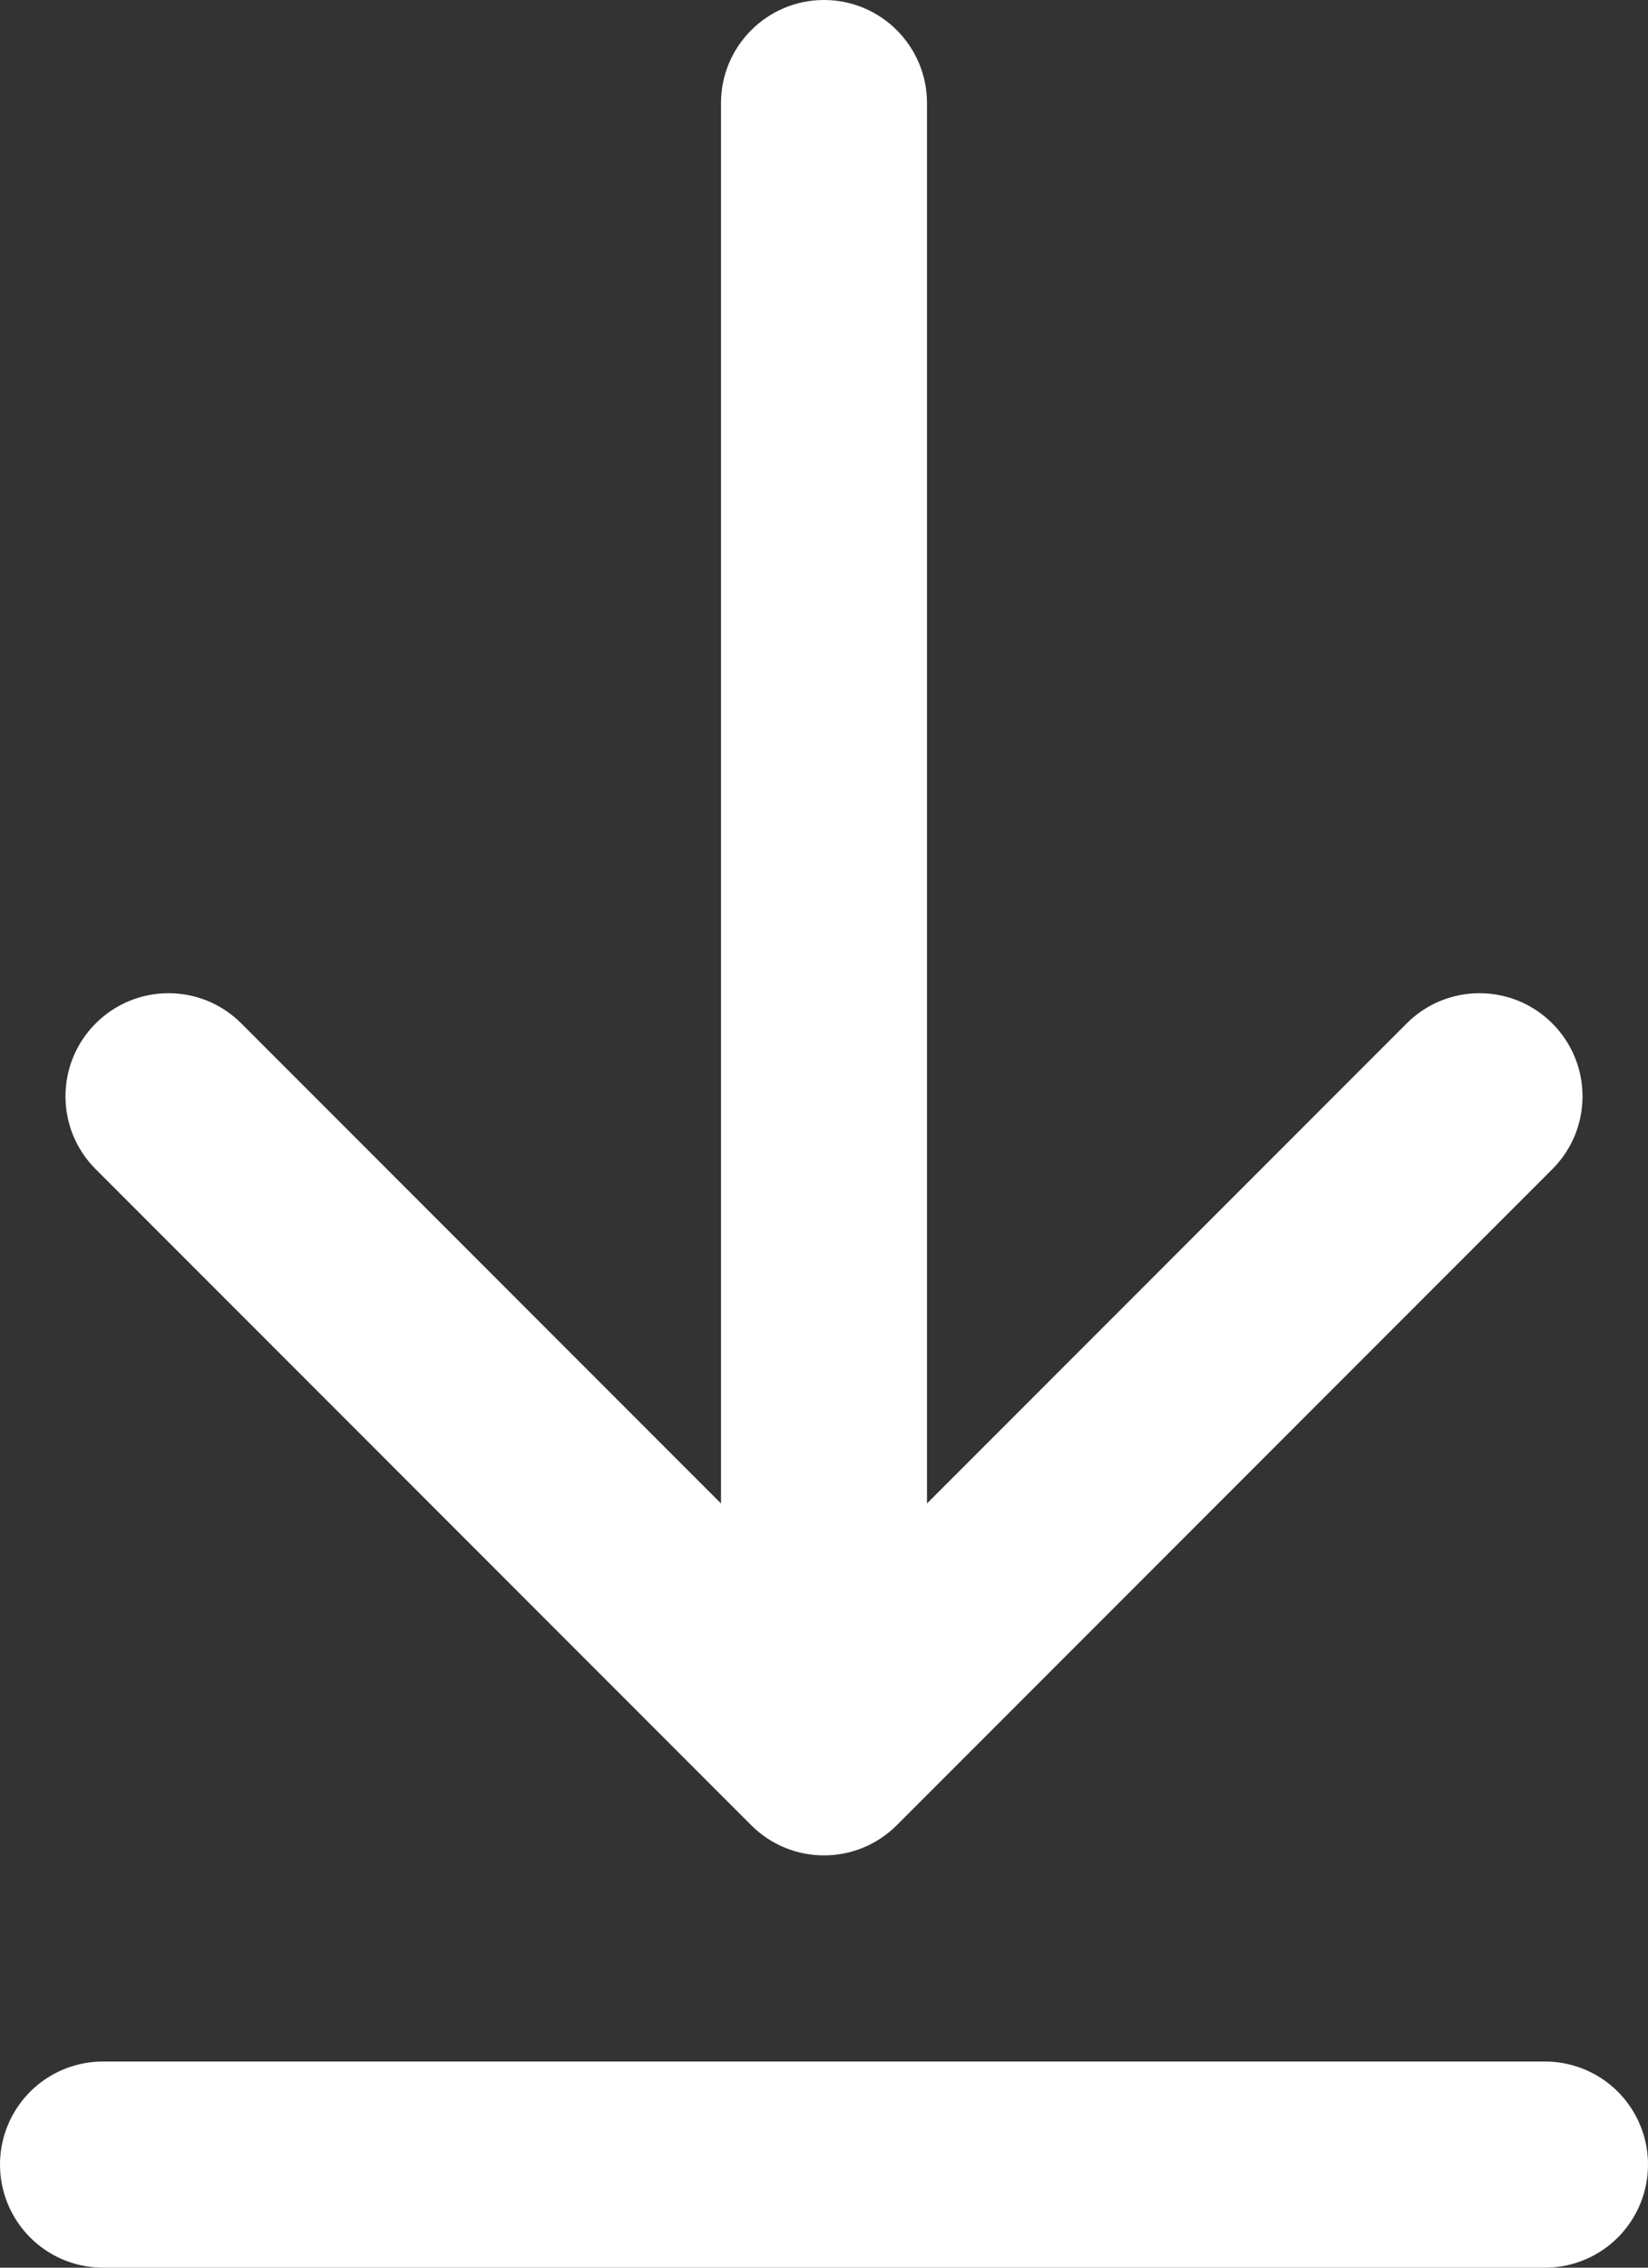
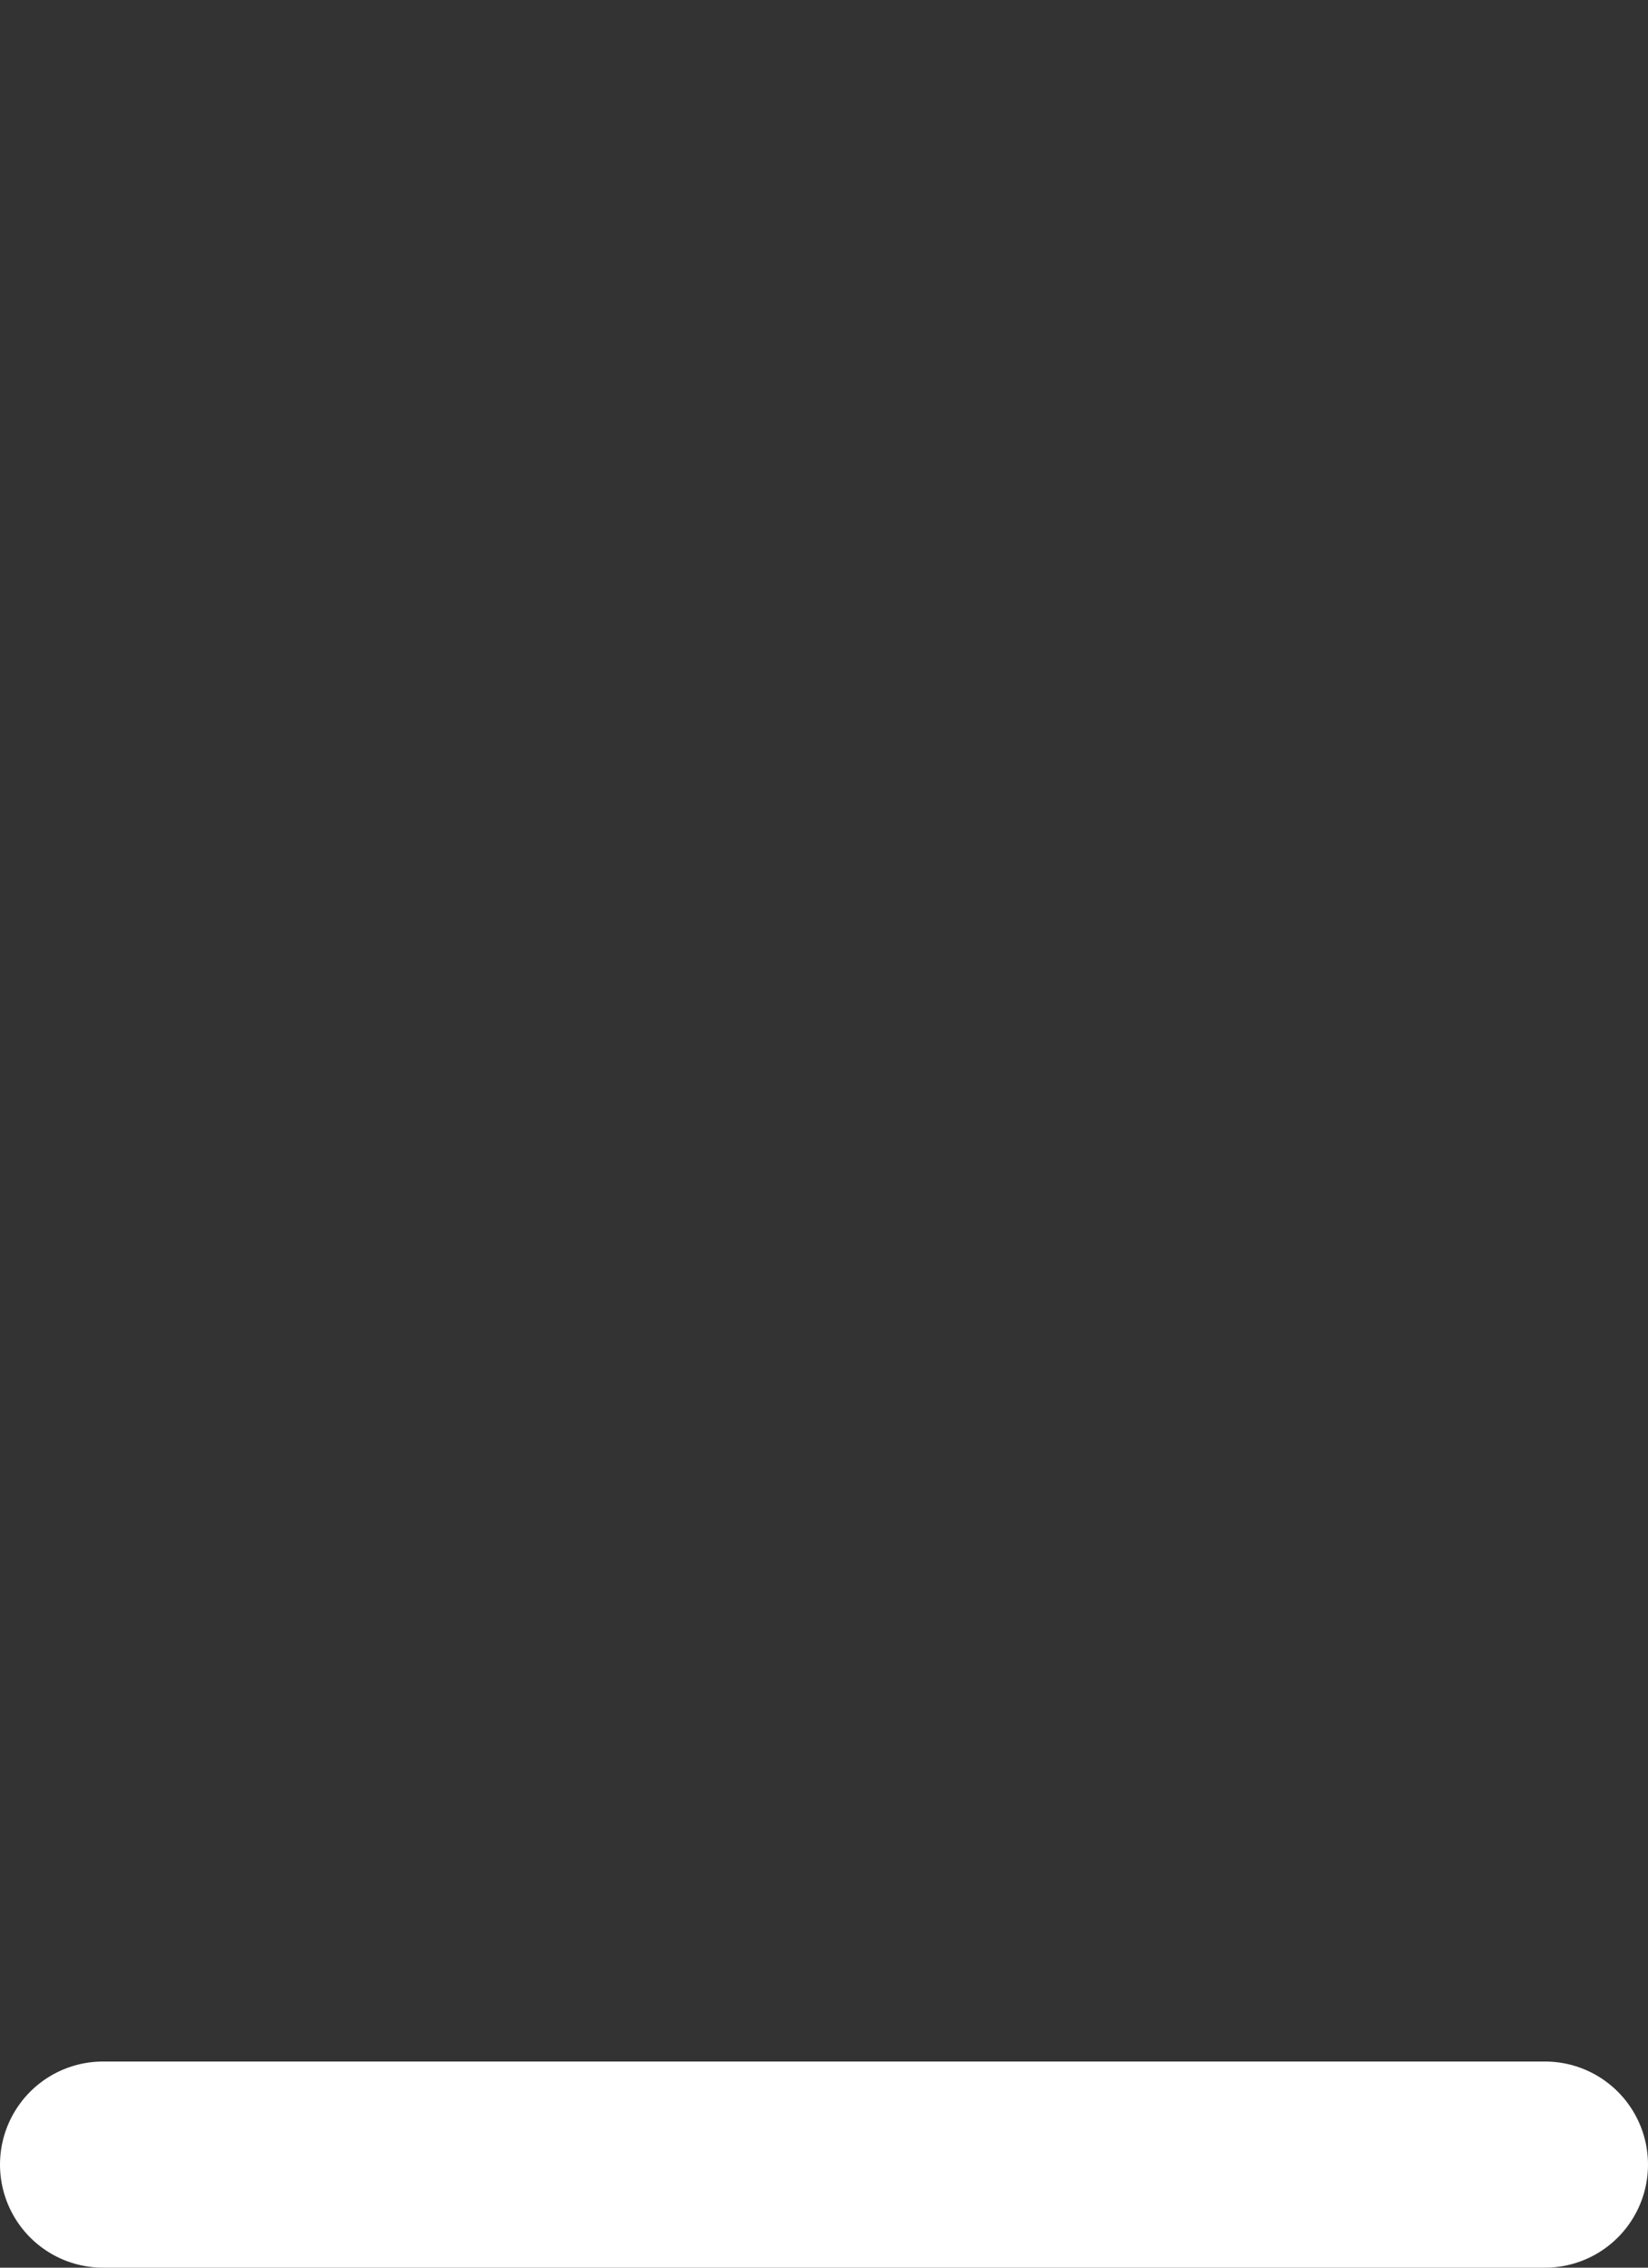
<svg xmlns="http://www.w3.org/2000/svg" width="16" height="22" viewBox="0 0 16 22" fill="white">
  <rect x="0" y="0" width="16" height="22" fill="#333333" stroke="none" />
-   <path d="M9 1C9 0.448 8.552 -2.41411e-08 8 0C7.448 2.41411e-08 7 0.448 7 1L9 1ZM7.293 17.707C7.683 18.098 8.317 18.098 8.707 17.707L15.071 11.343C15.462 10.953 15.462 10.319 15.071 9.929C14.681 9.538 14.047 9.538 13.657 9.929L8 15.586L2.343 9.929C1.953 9.538 1.319 9.538 0.929 9.929C0.538 10.319 0.538 10.953 0.929 11.343L7.293 17.707ZM7 1L7 17L9 17L9 1L7 1Z" fill="white" />
  <line x1="1" y1="21" x2="15" y2="21" stroke="white" stroke-width="2" stroke-linecap="round" />
</svg>